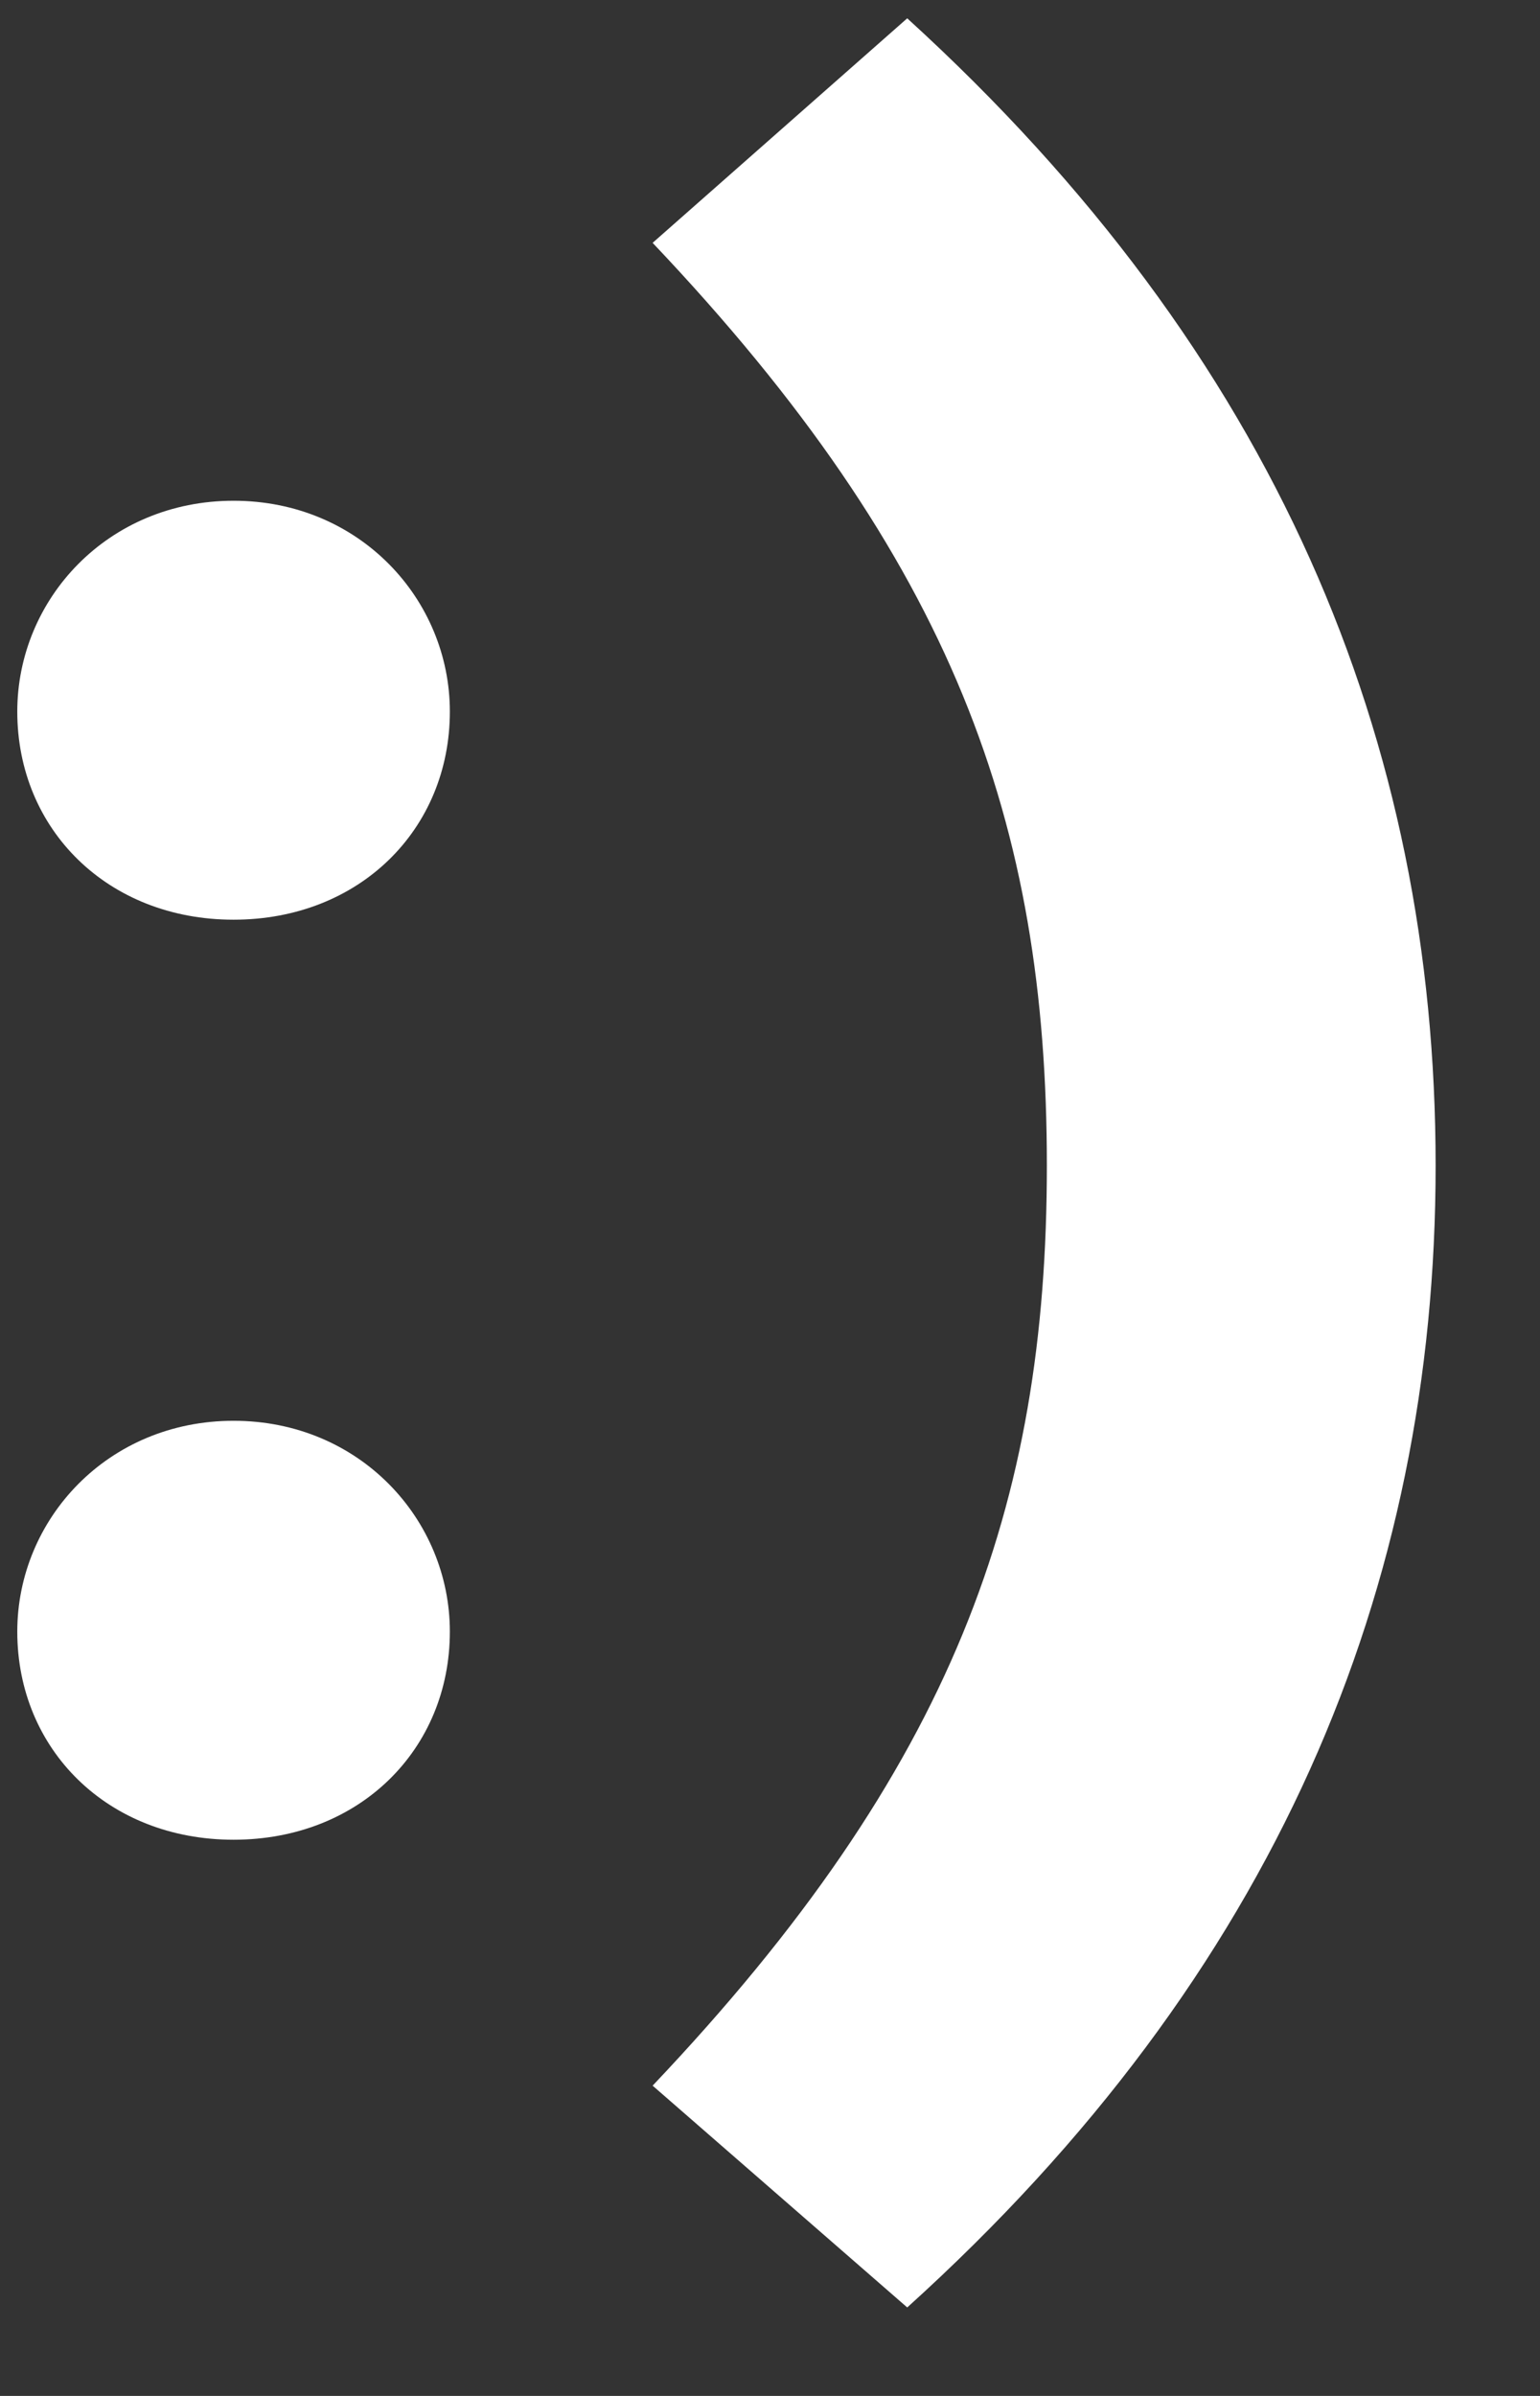
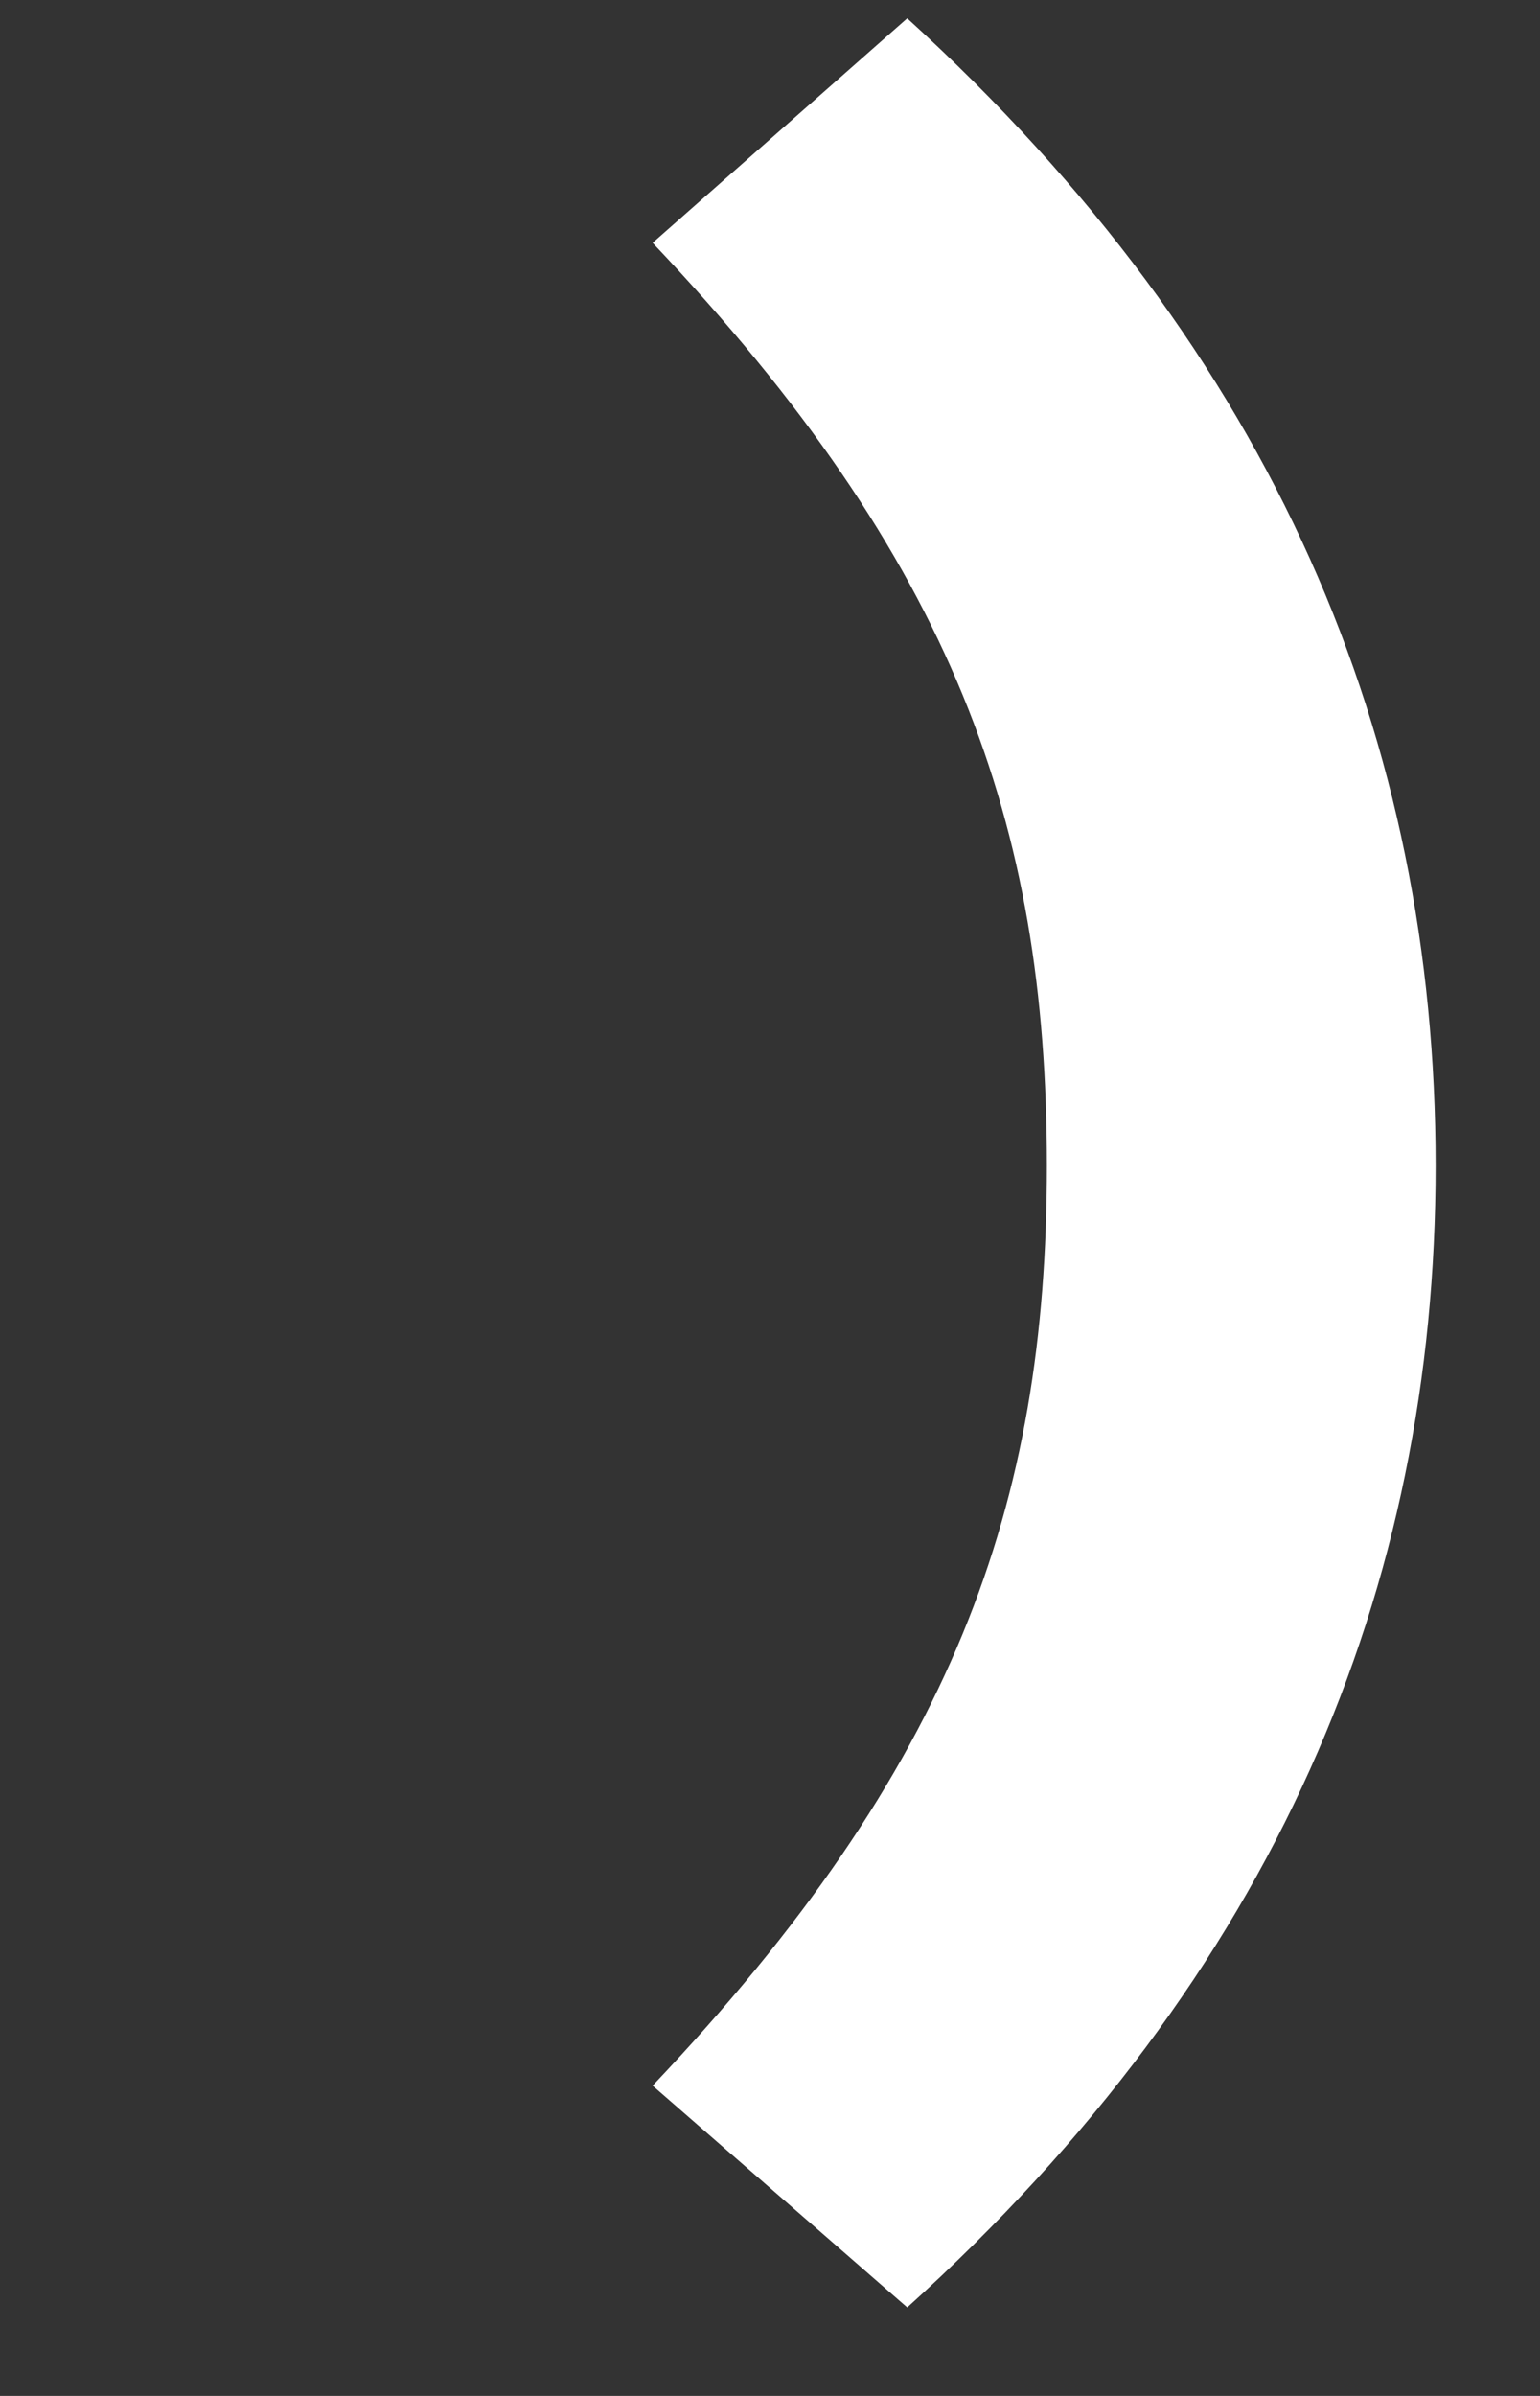
<svg xmlns="http://www.w3.org/2000/svg" width="9" height="14" viewBox="0 0 9 14" fill="none">
  <rect x="0" y="0" width="9" height="14" fill="#333333" stroke="none" />
-   <path d="M1.365 2.926C2.101 2.926 2.629 3.502 2.629 4.158C2.629 4.846 2.101 5.374 1.365 5.374C0.629 5.374 0.101 4.846 0.101 4.158C0.101 3.502 0.629 2.926 1.365 2.926ZM1.365 8.302C2.101 8.302 2.629 8.878 2.629 9.534C2.629 10.222 2.101 10.75 1.365 10.75C0.629 10.75 0.101 10.222 0.101 9.534C0.101 8.878 0.629 8.302 1.365 8.302Z" fill="white" />
  <path d="M3.814 1.419L5.302 0.107C7.462 2.075 8.39 4.331 8.39 6.811C8.39 9.275 7.462 11.531 5.302 13.483L3.814 12.187C5.574 10.331 6.118 8.795 6.118 6.811C6.118 4.811 5.574 3.275 3.814 1.419Z" fill="white" />
</svg>